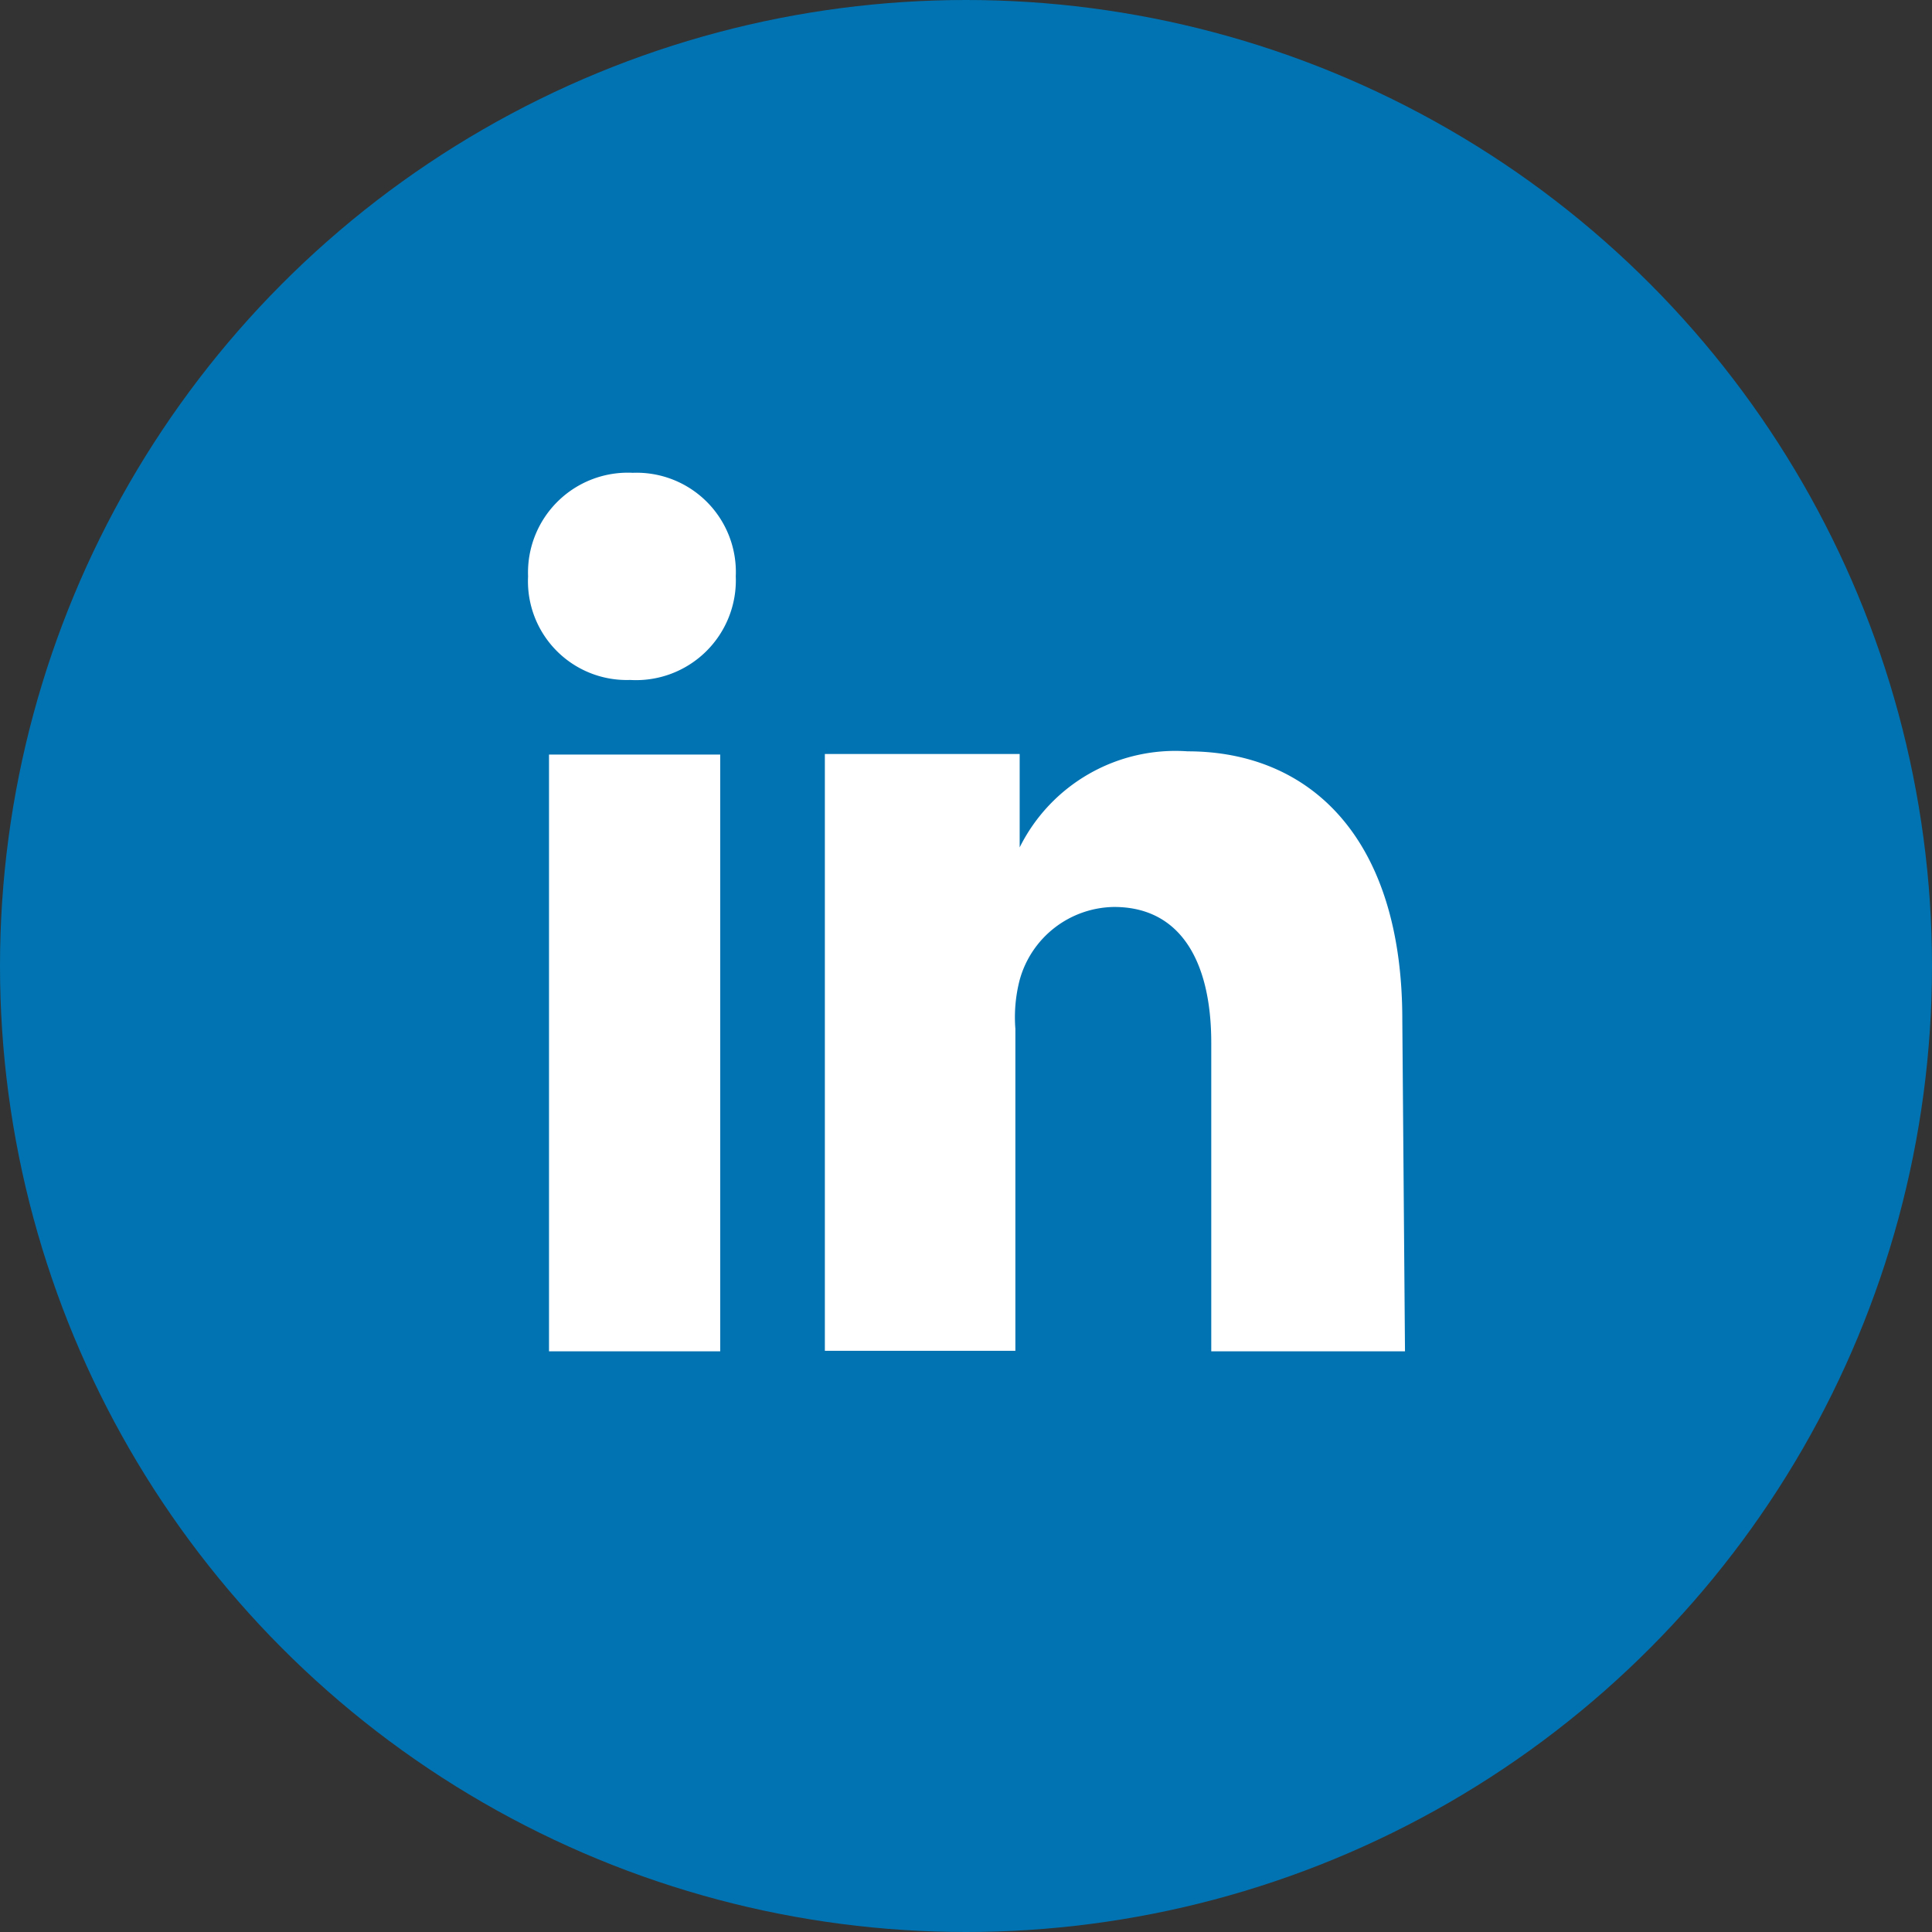
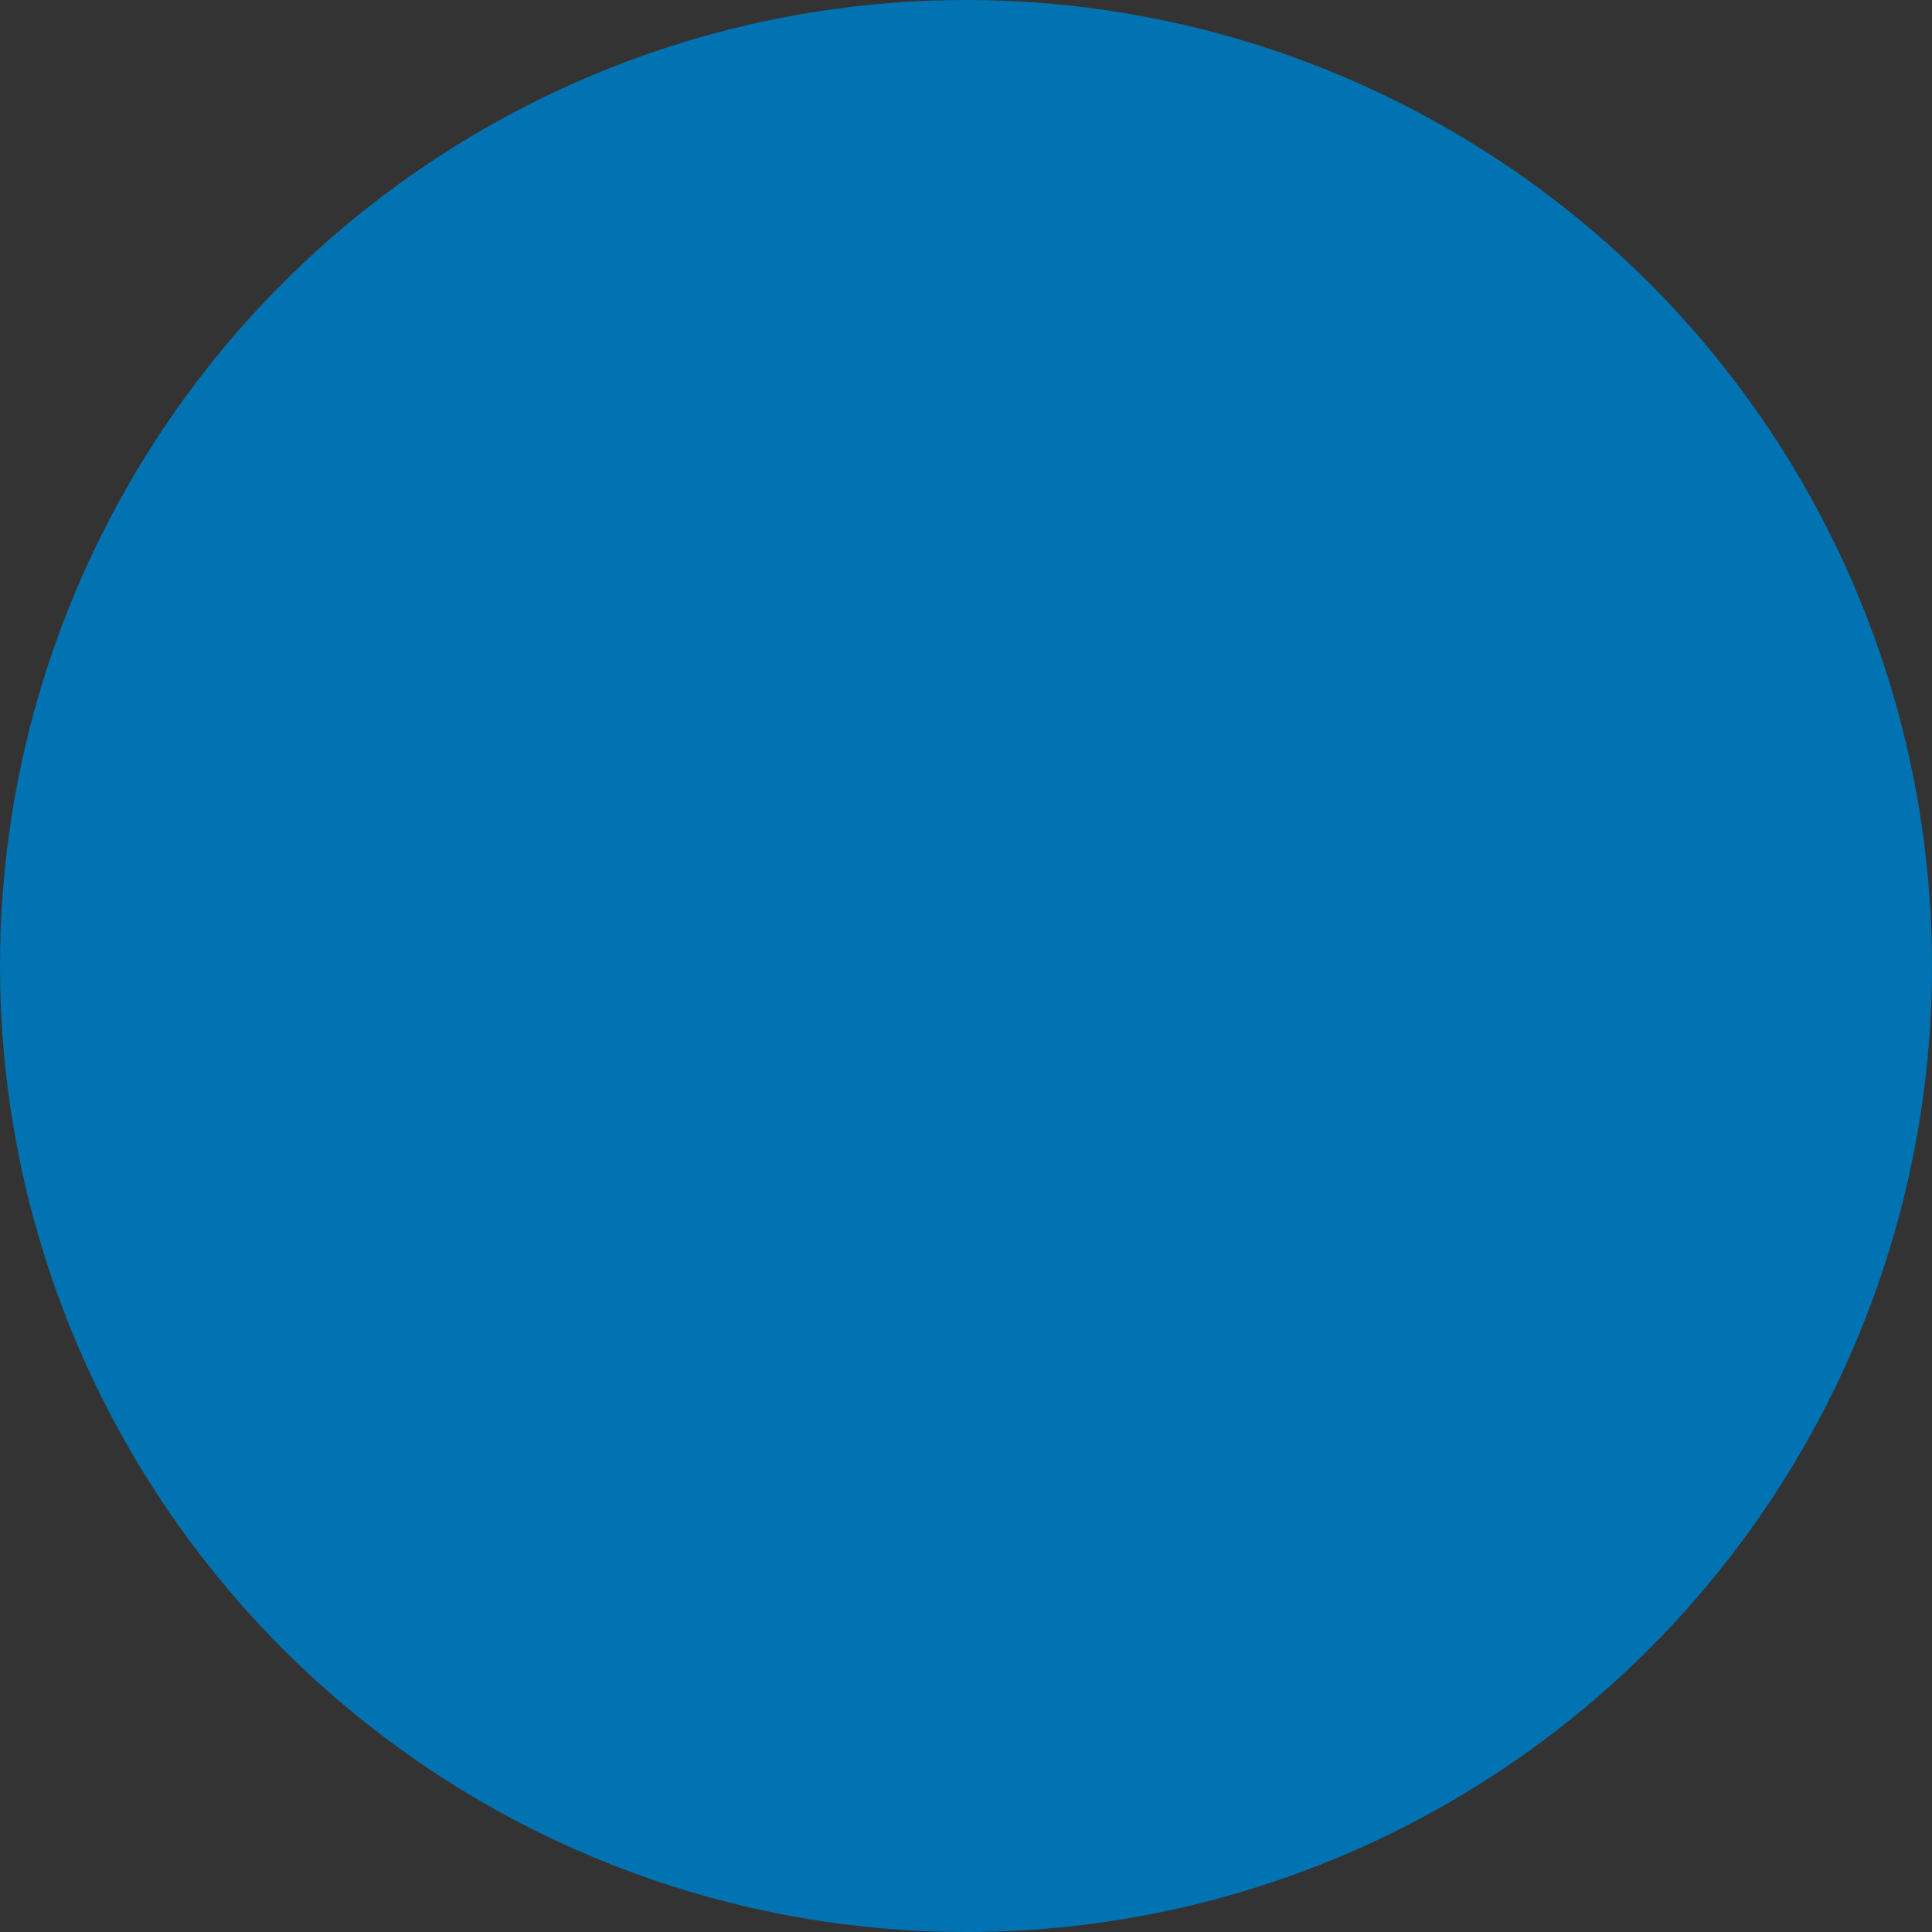
<svg xmlns="http://www.w3.org/2000/svg" viewBox="0 0 36 36">
  <rect x="0" y="0" width="36" height="36" fill="#333333" stroke="none" />
  <circle cx="18" cy="18" r="18" fill="#0173b2" />
-   <path d="M26.18 25.18h-3.61v-5.75c0-1.51-.57-2.53-1.81-2.53A1.85 1.85 0 0019 18.26a2.77 2.77 0 00-.08.91v6h-3.55V14.05H19v1.74A3.24 3.24 0 0122.13 14c2.27 0 4 1.6 4 5zM11.74 12.67a1.84 1.84 0 01-1.9-1.93 1.86 1.86 0 011.95-1.93 1.85 1.85 0 011.92 1.93 1.86 1.86 0 01-1.97 1.93zm-1.51 1.39h3.19v11.12h-3.19z" fill="#fff" fill-rule="evenodd" />
</svg>